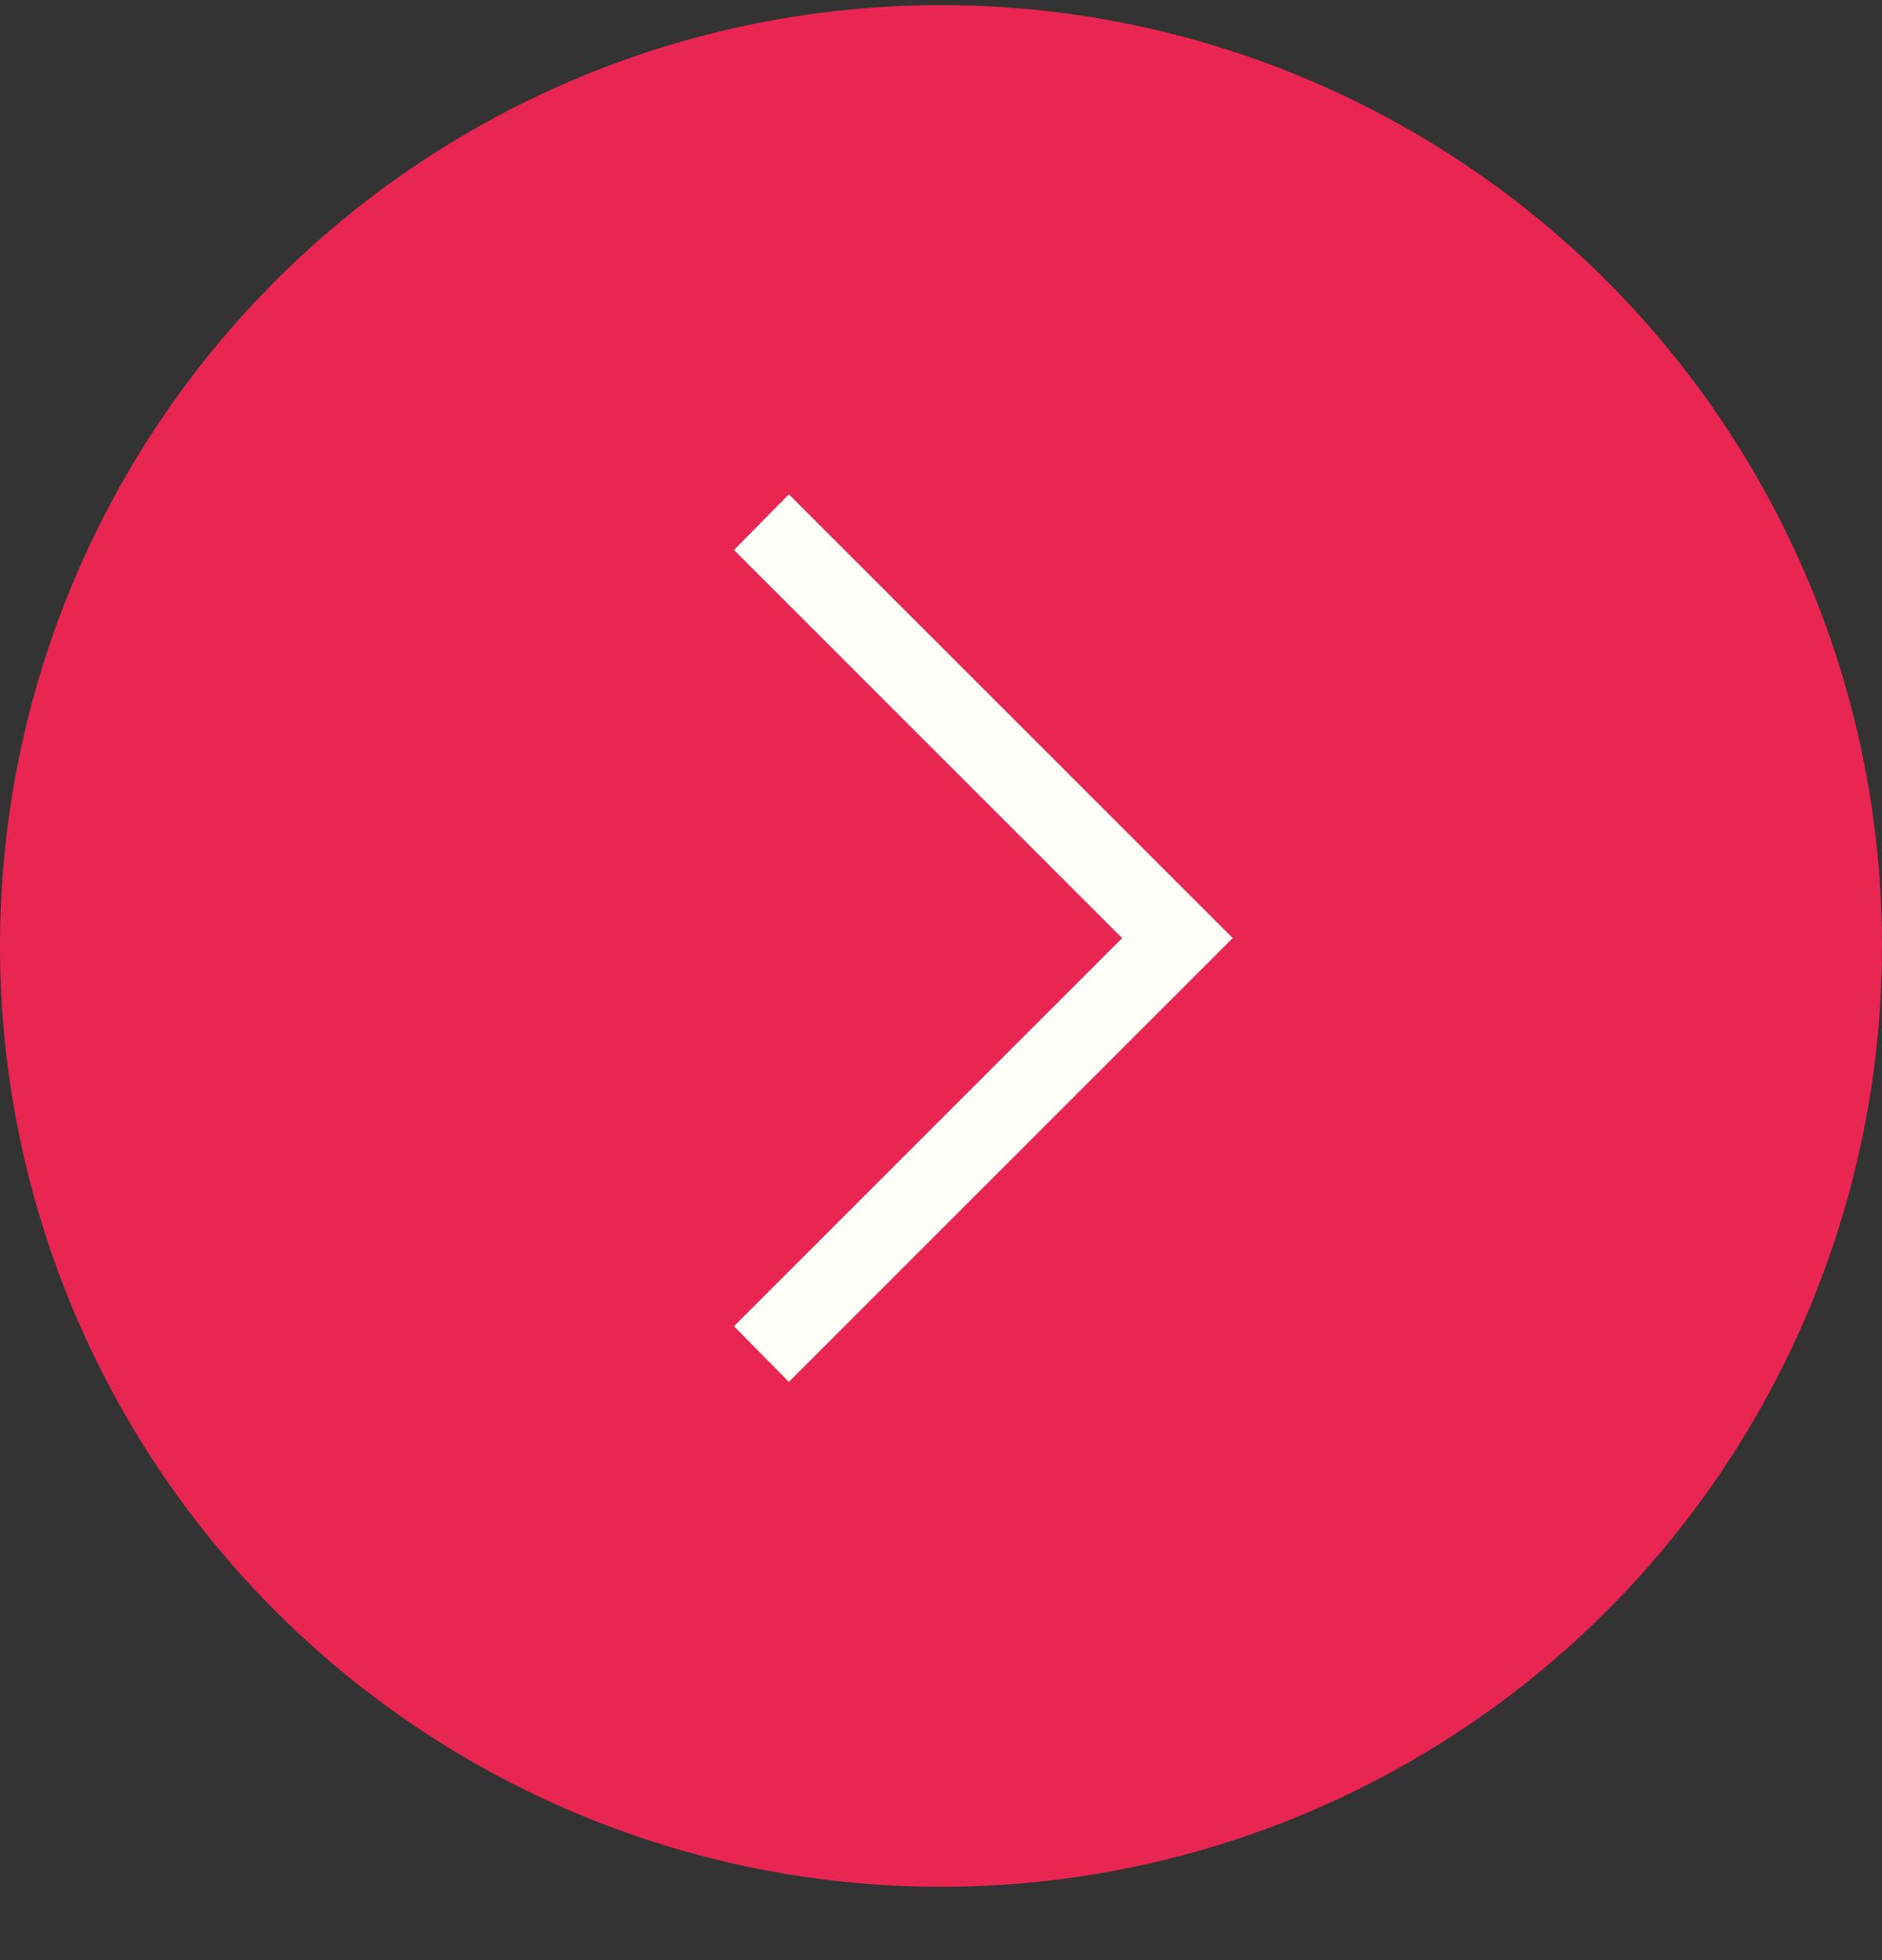
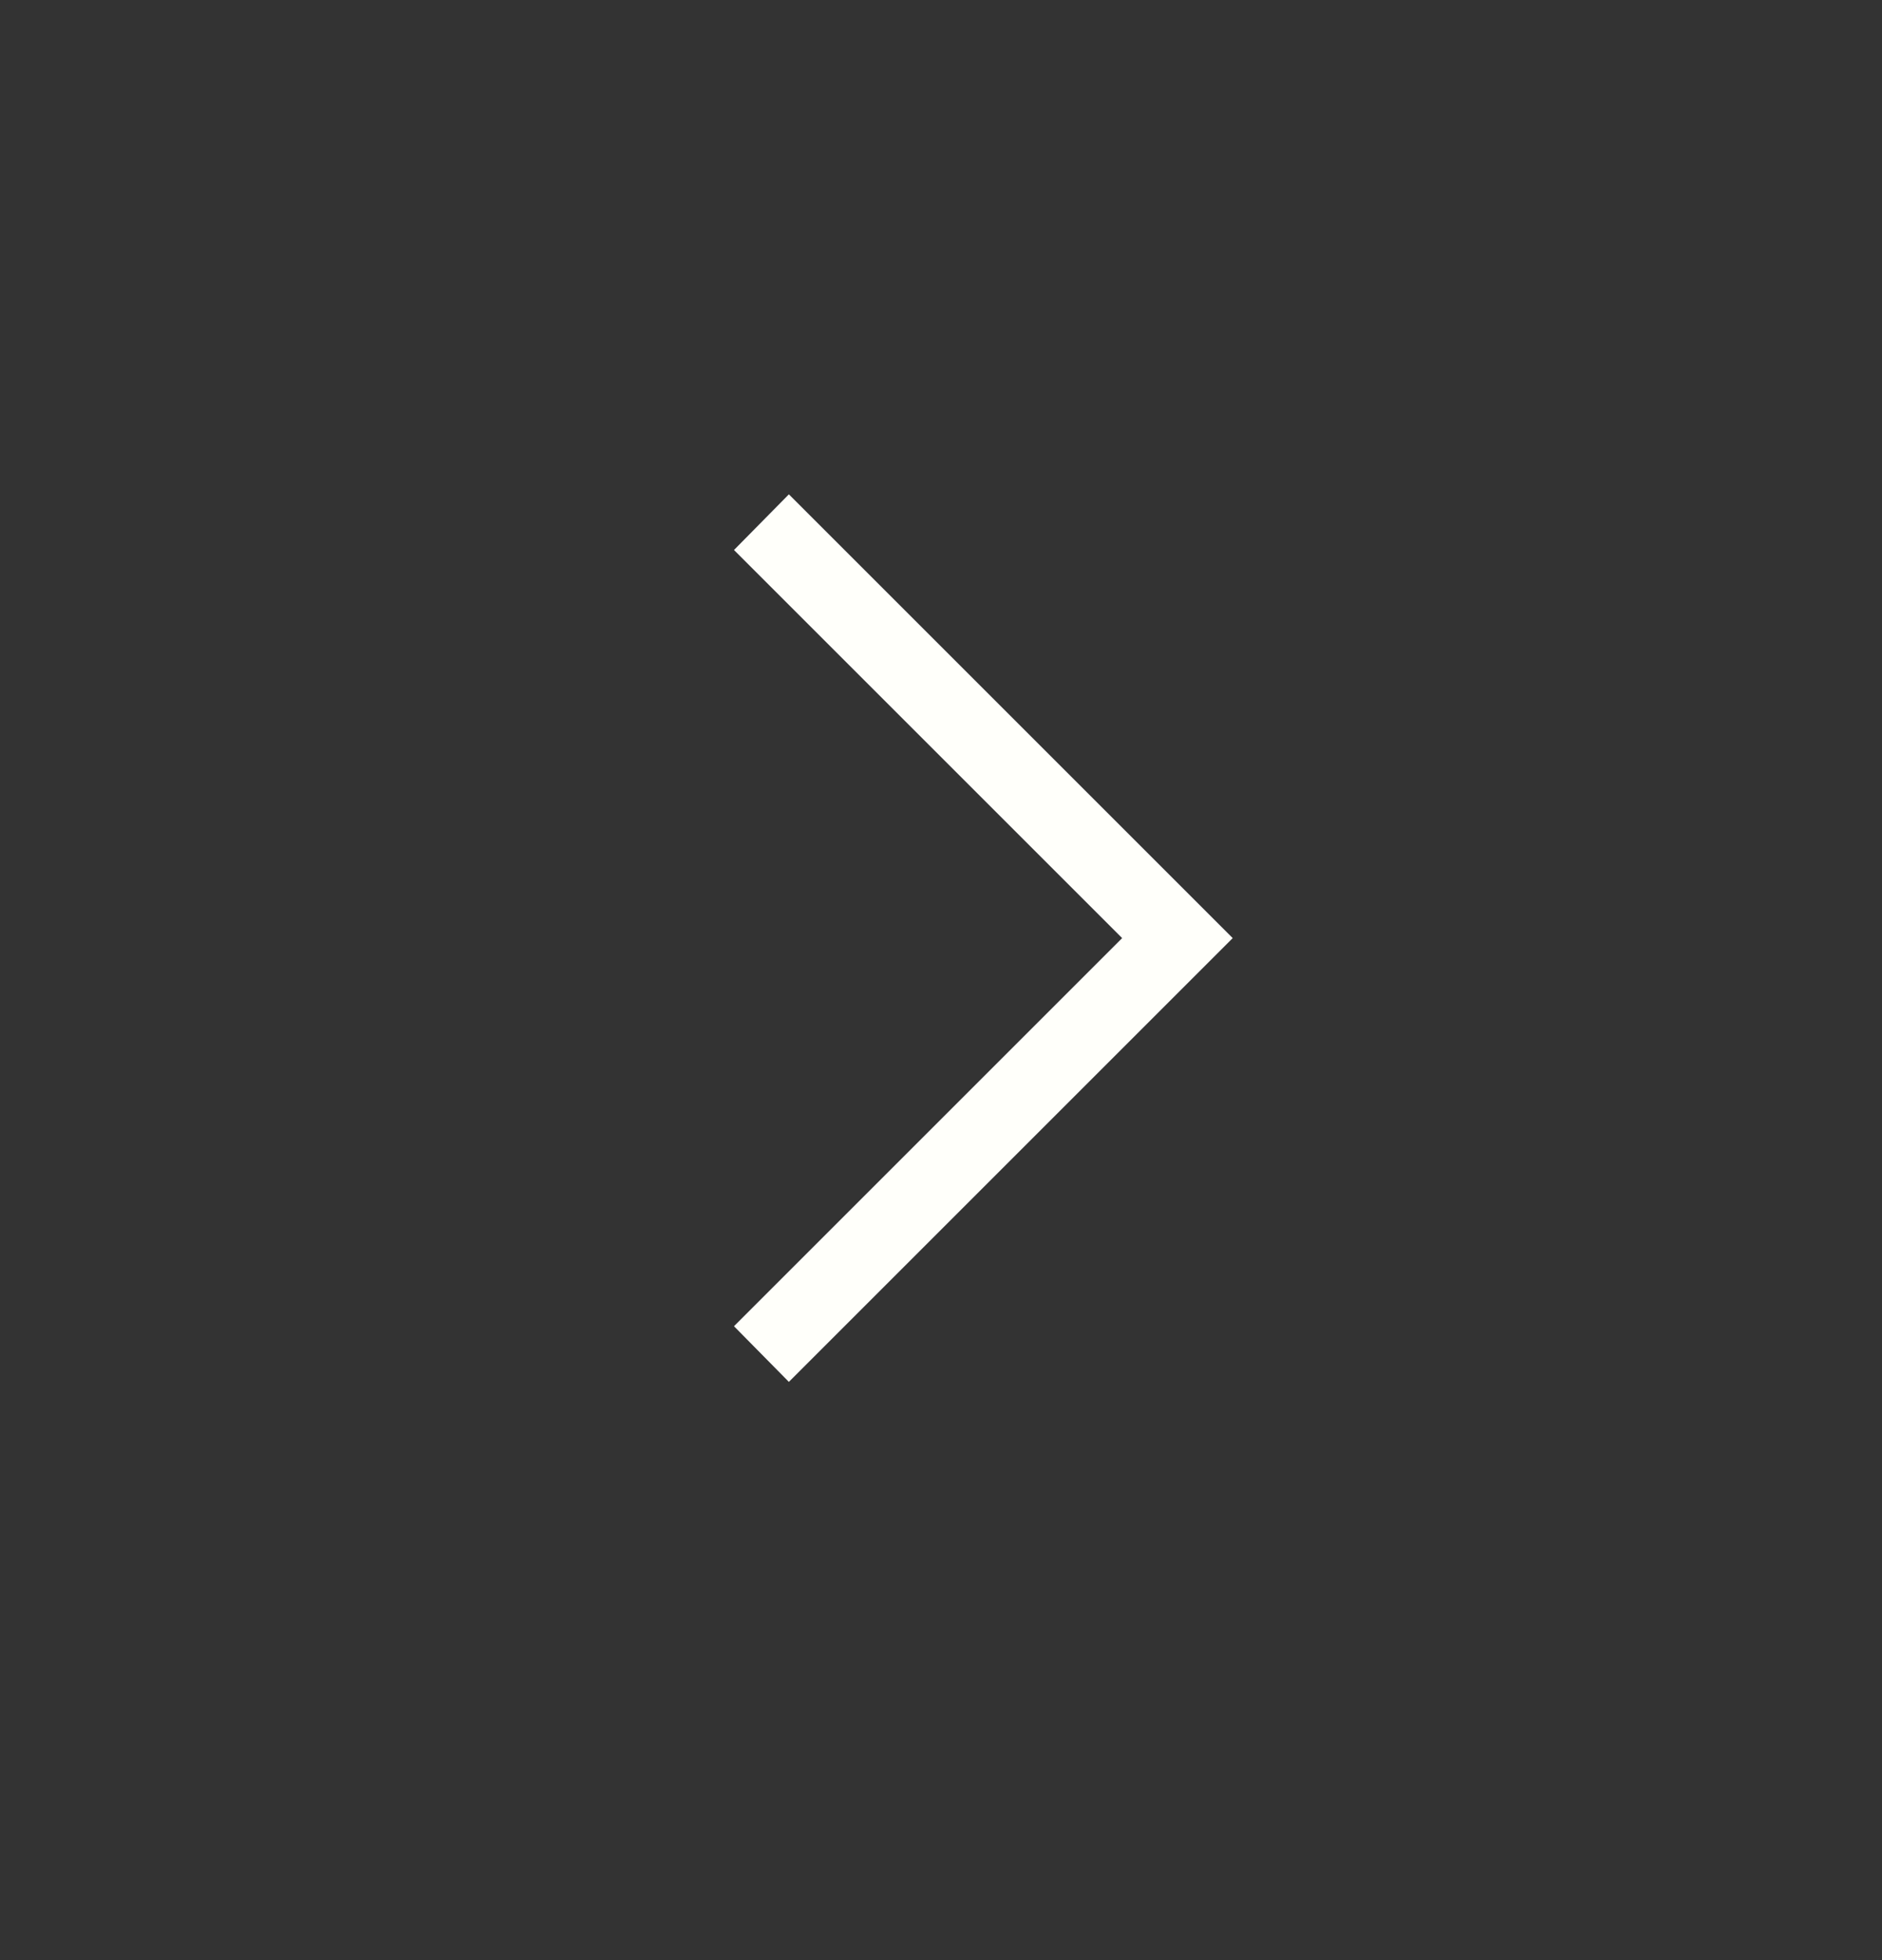
<svg xmlns="http://www.w3.org/2000/svg" width="24" height="25" viewBox="0 0 24 25" fill="none">
  <rect x="0" y="0" width="24" height="25" fill="#333333" stroke="none" />
-   <circle cx="12" cy="12.065" r="12" fill="#E92651" />
-   <path d="M10.06 17.625L15.72 11.965L10.06 6.305L9.36 7.015L14.31 11.965L9.36 16.915L10.06 17.625Z" fill="#FFFFFA" />
+   <path d="M10.06 17.625L15.72 11.965L10.06 6.305L9.36 7.015L14.31 11.965L9.36 16.915Z" fill="#FFFFFA" />
</svg>